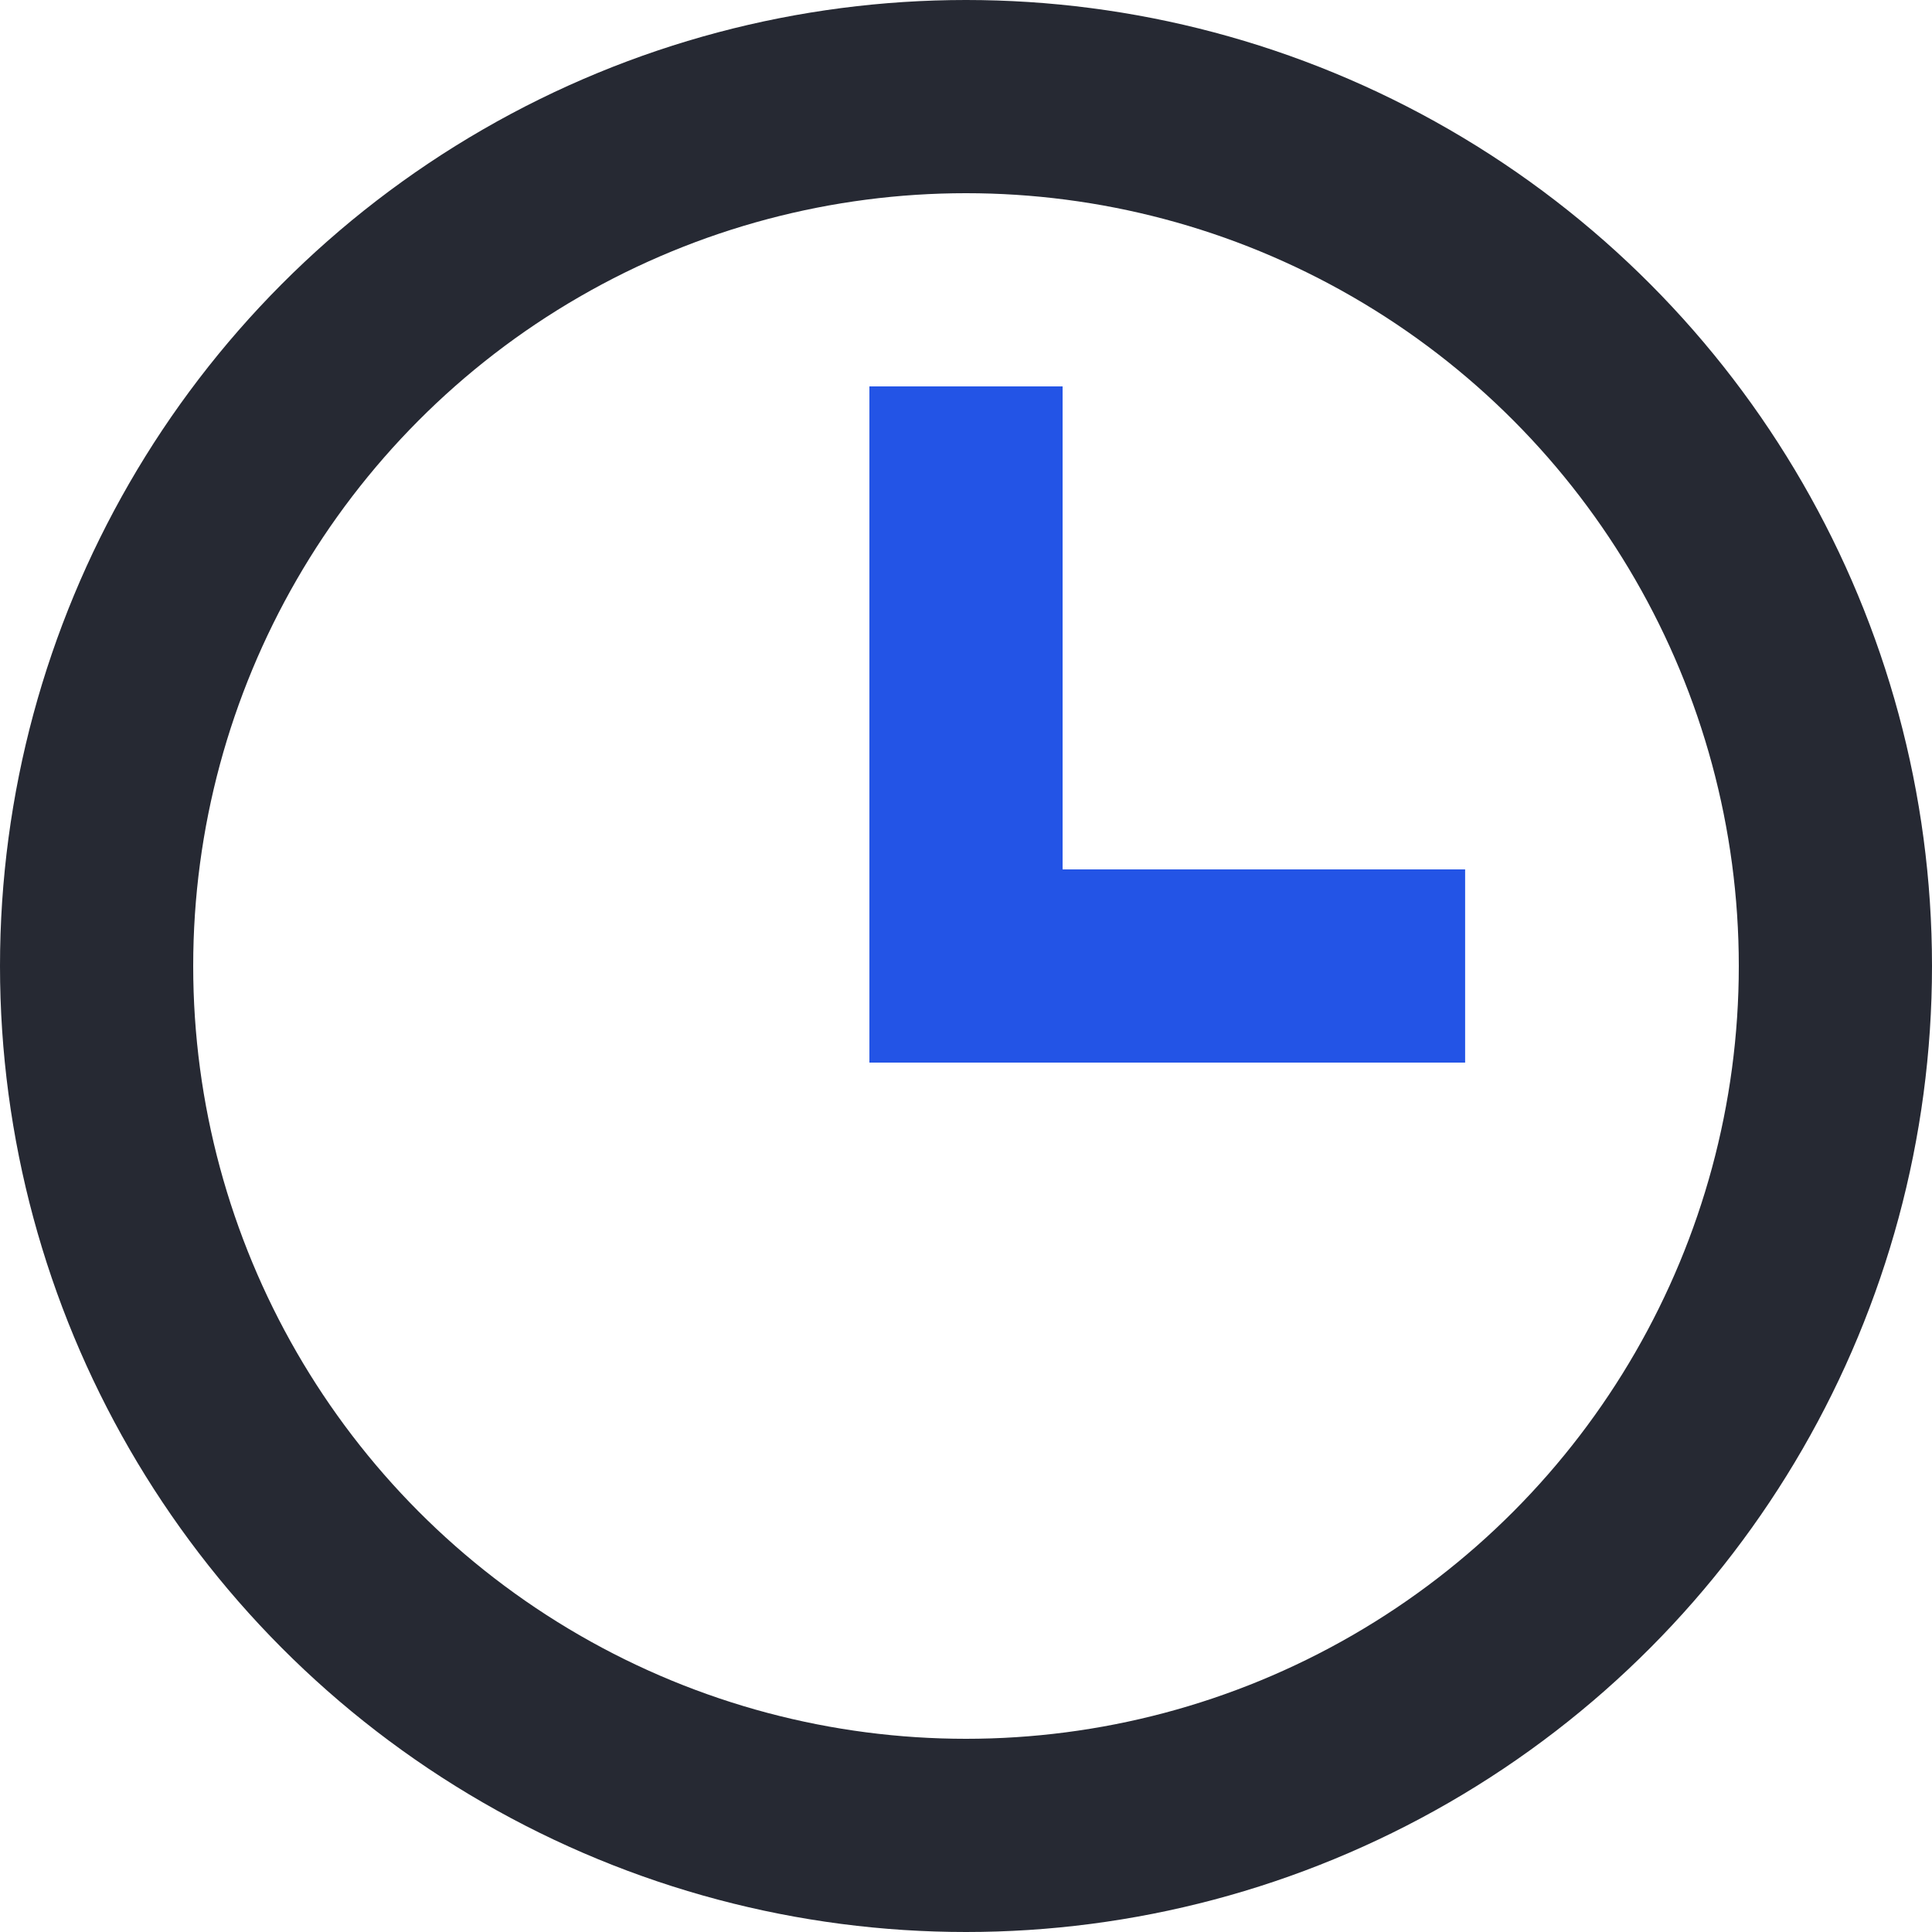
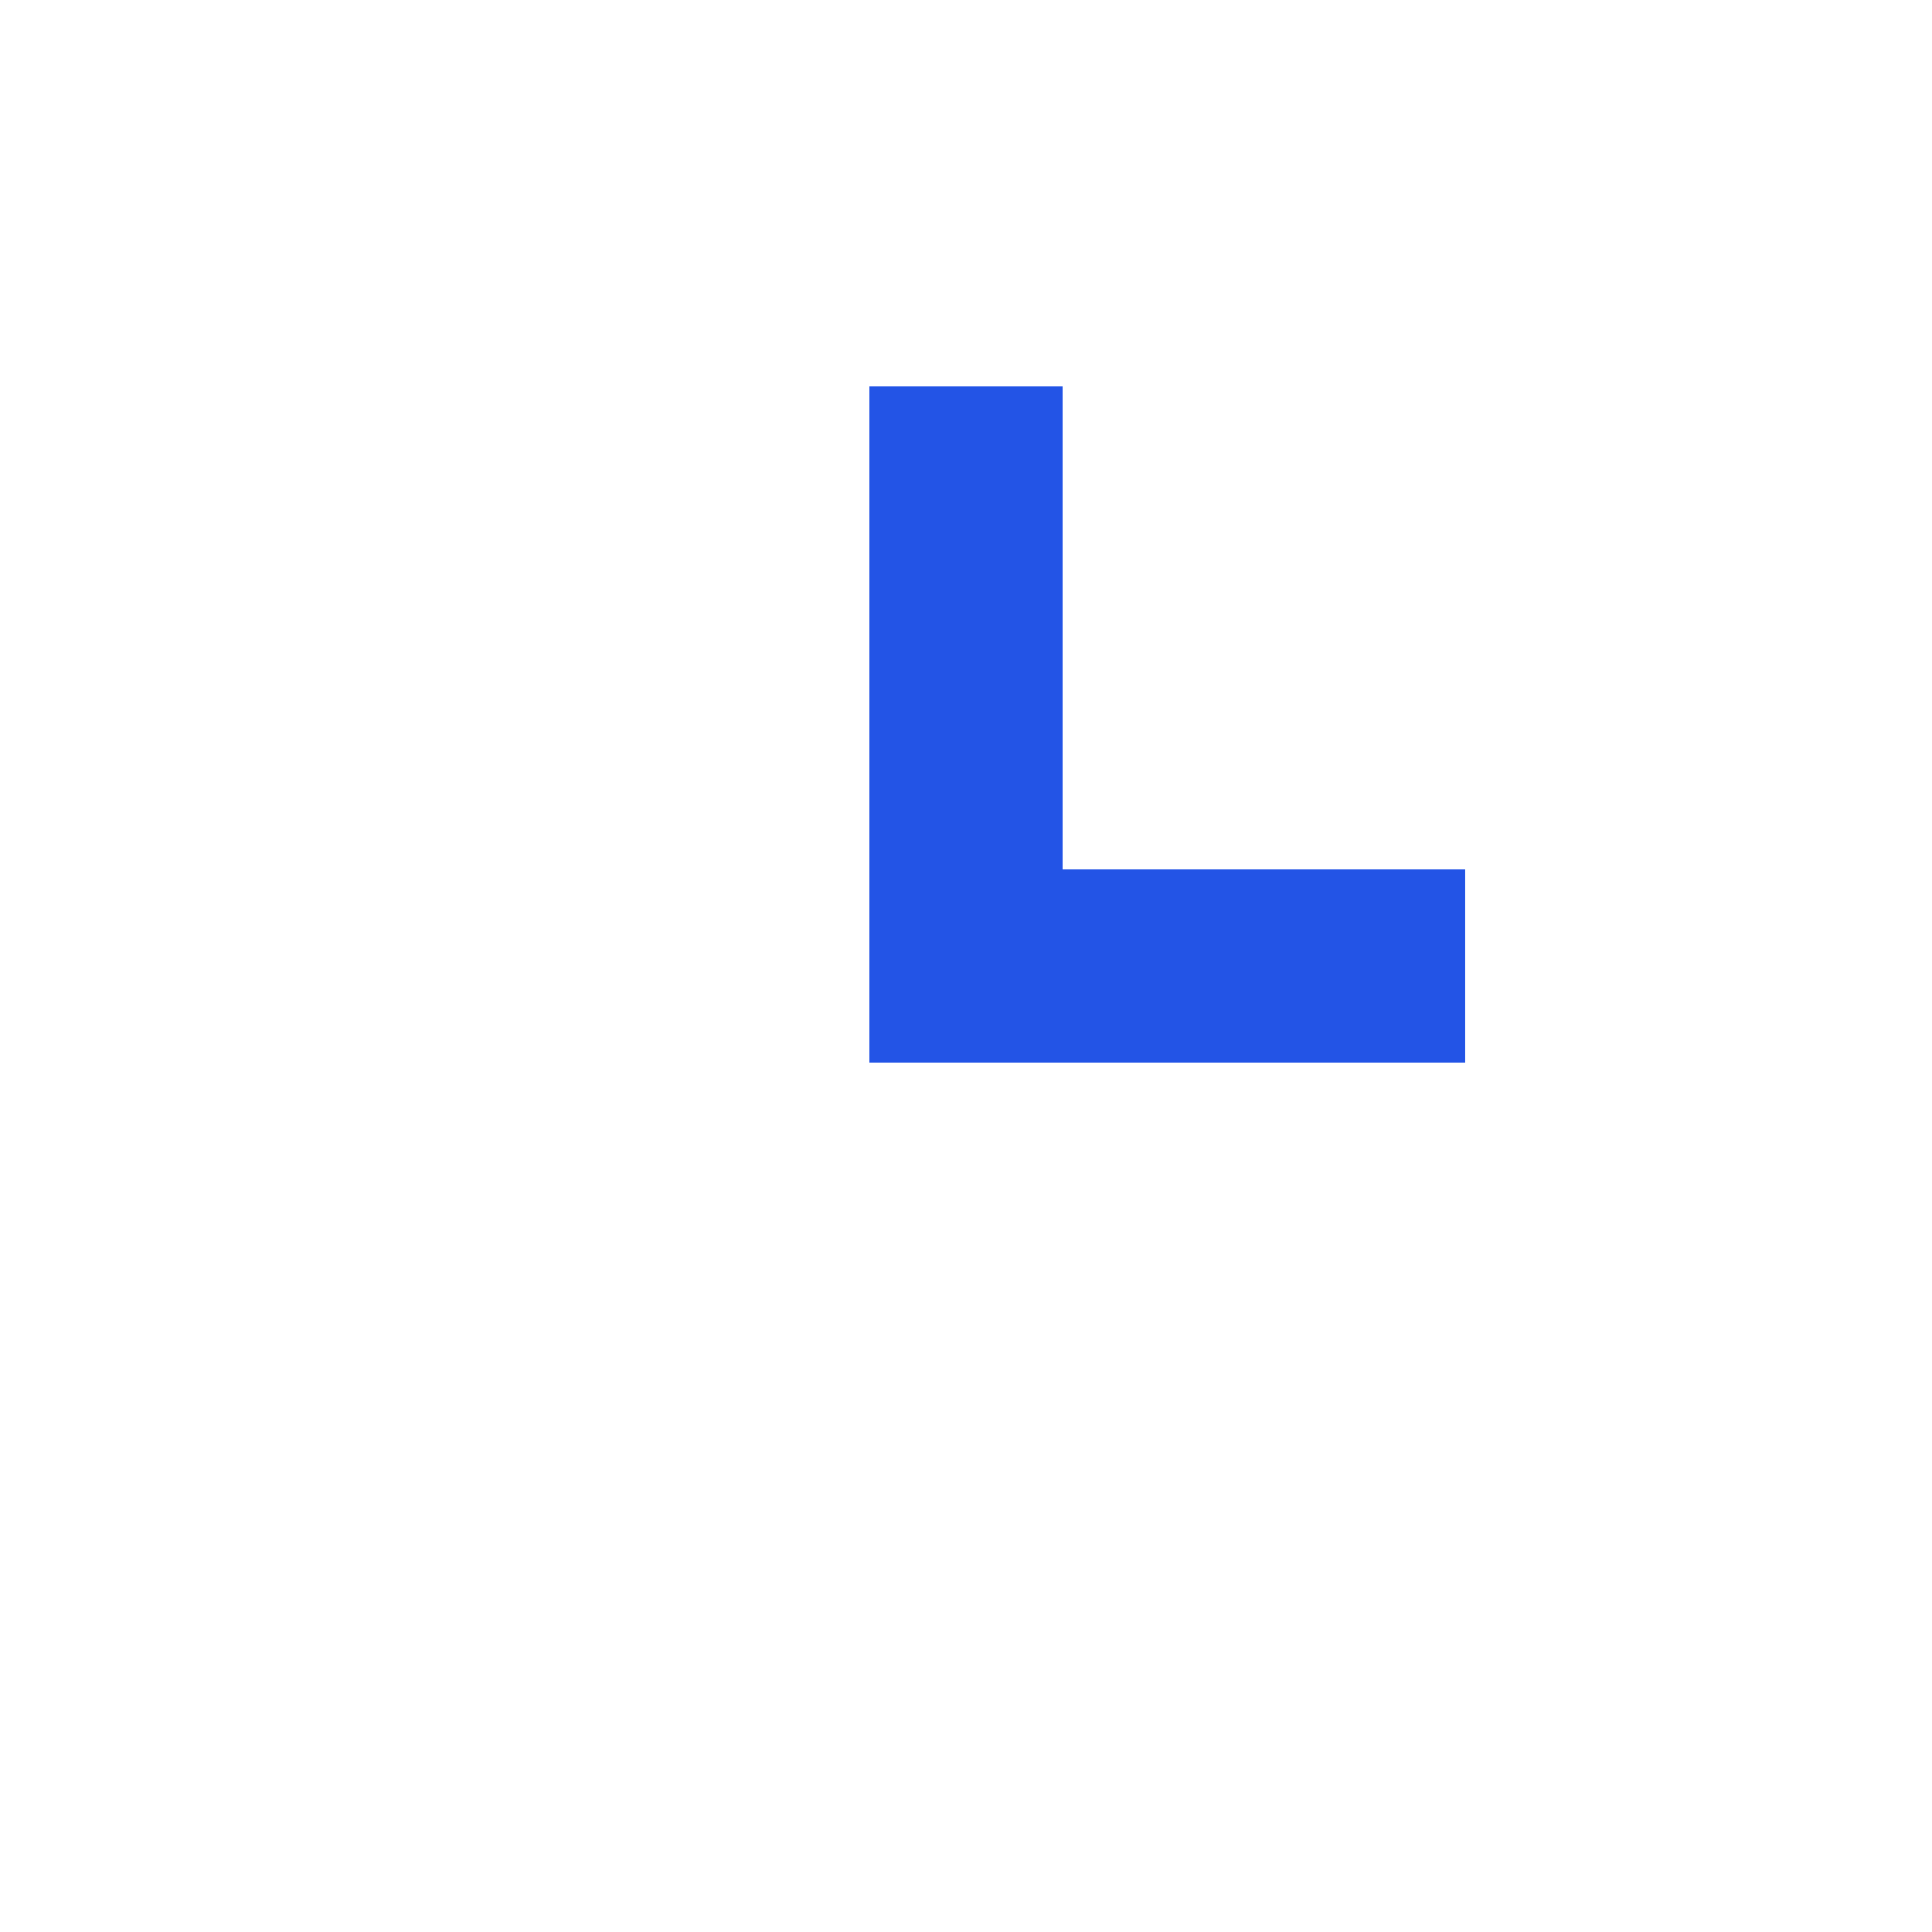
<svg xmlns="http://www.w3.org/2000/svg" width="20" height="20" viewBox="0 0 20 20" fill="none">
-   <circle cx="10" cy="10" r="9" stroke="#262933" stroke-width="2" />
  <path d="M14.167 10H10V5" stroke="#2354E6" stroke-width="2" stroke-linecap="square" />
</svg>